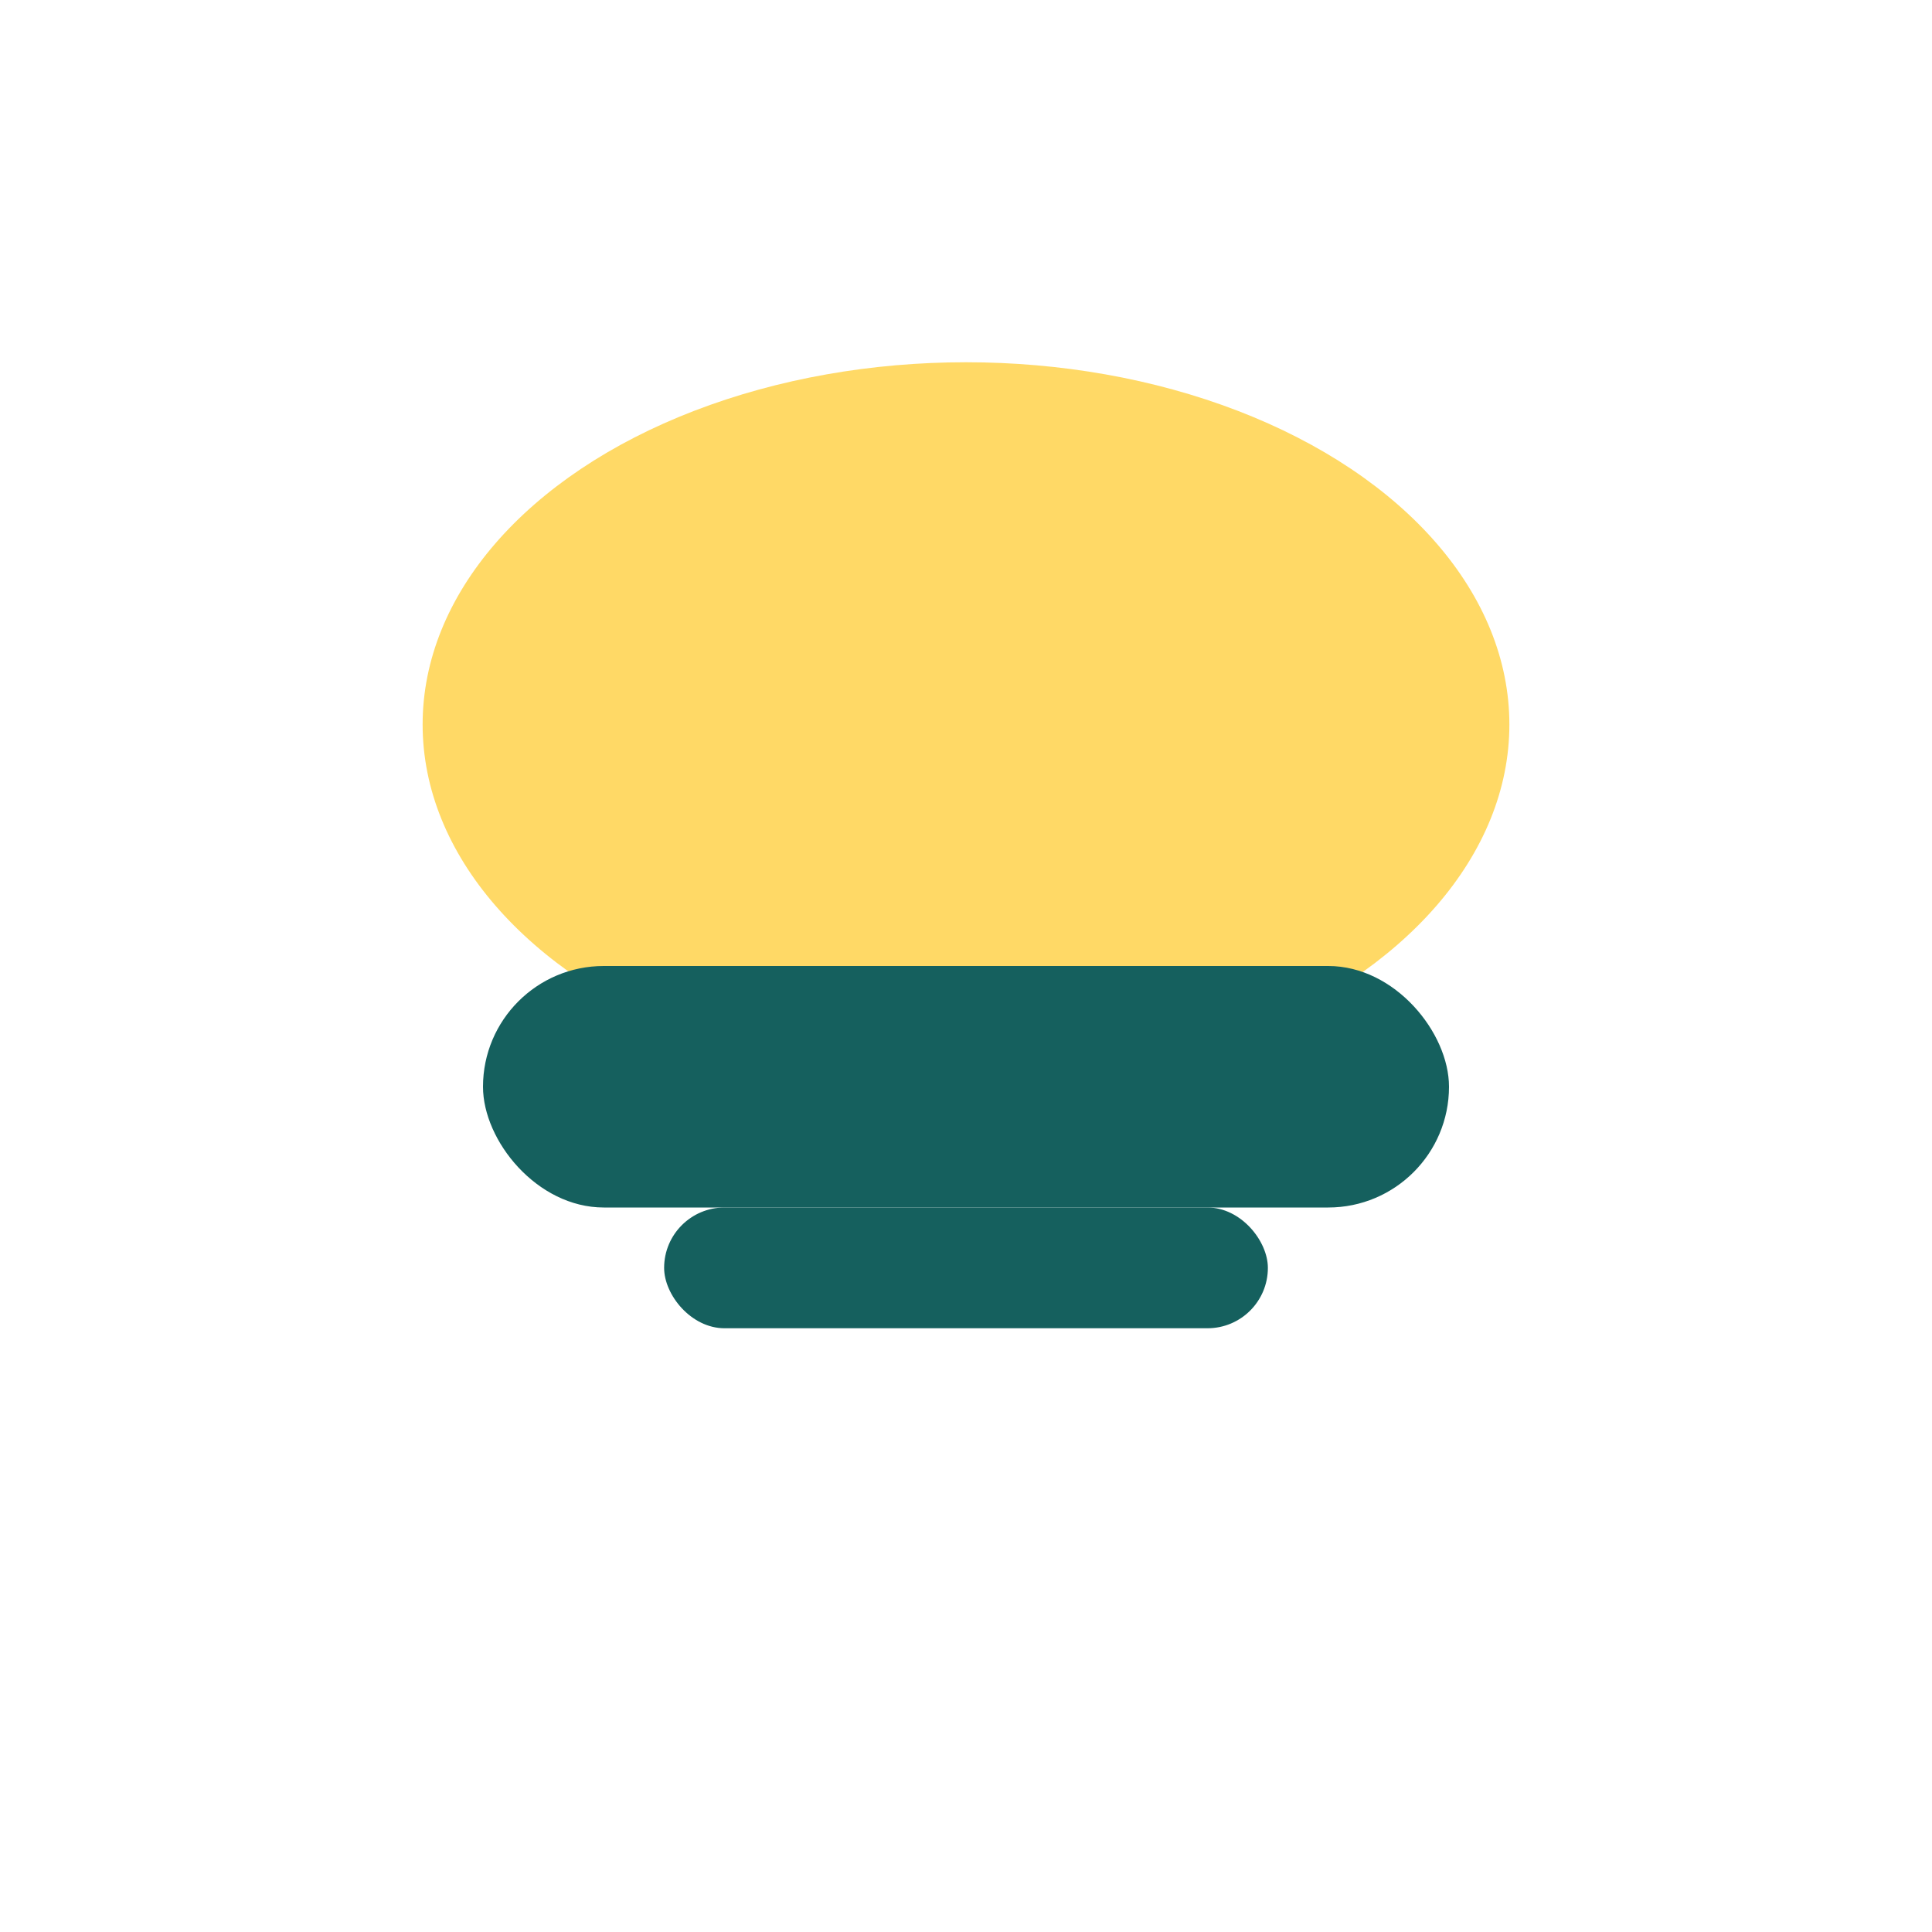
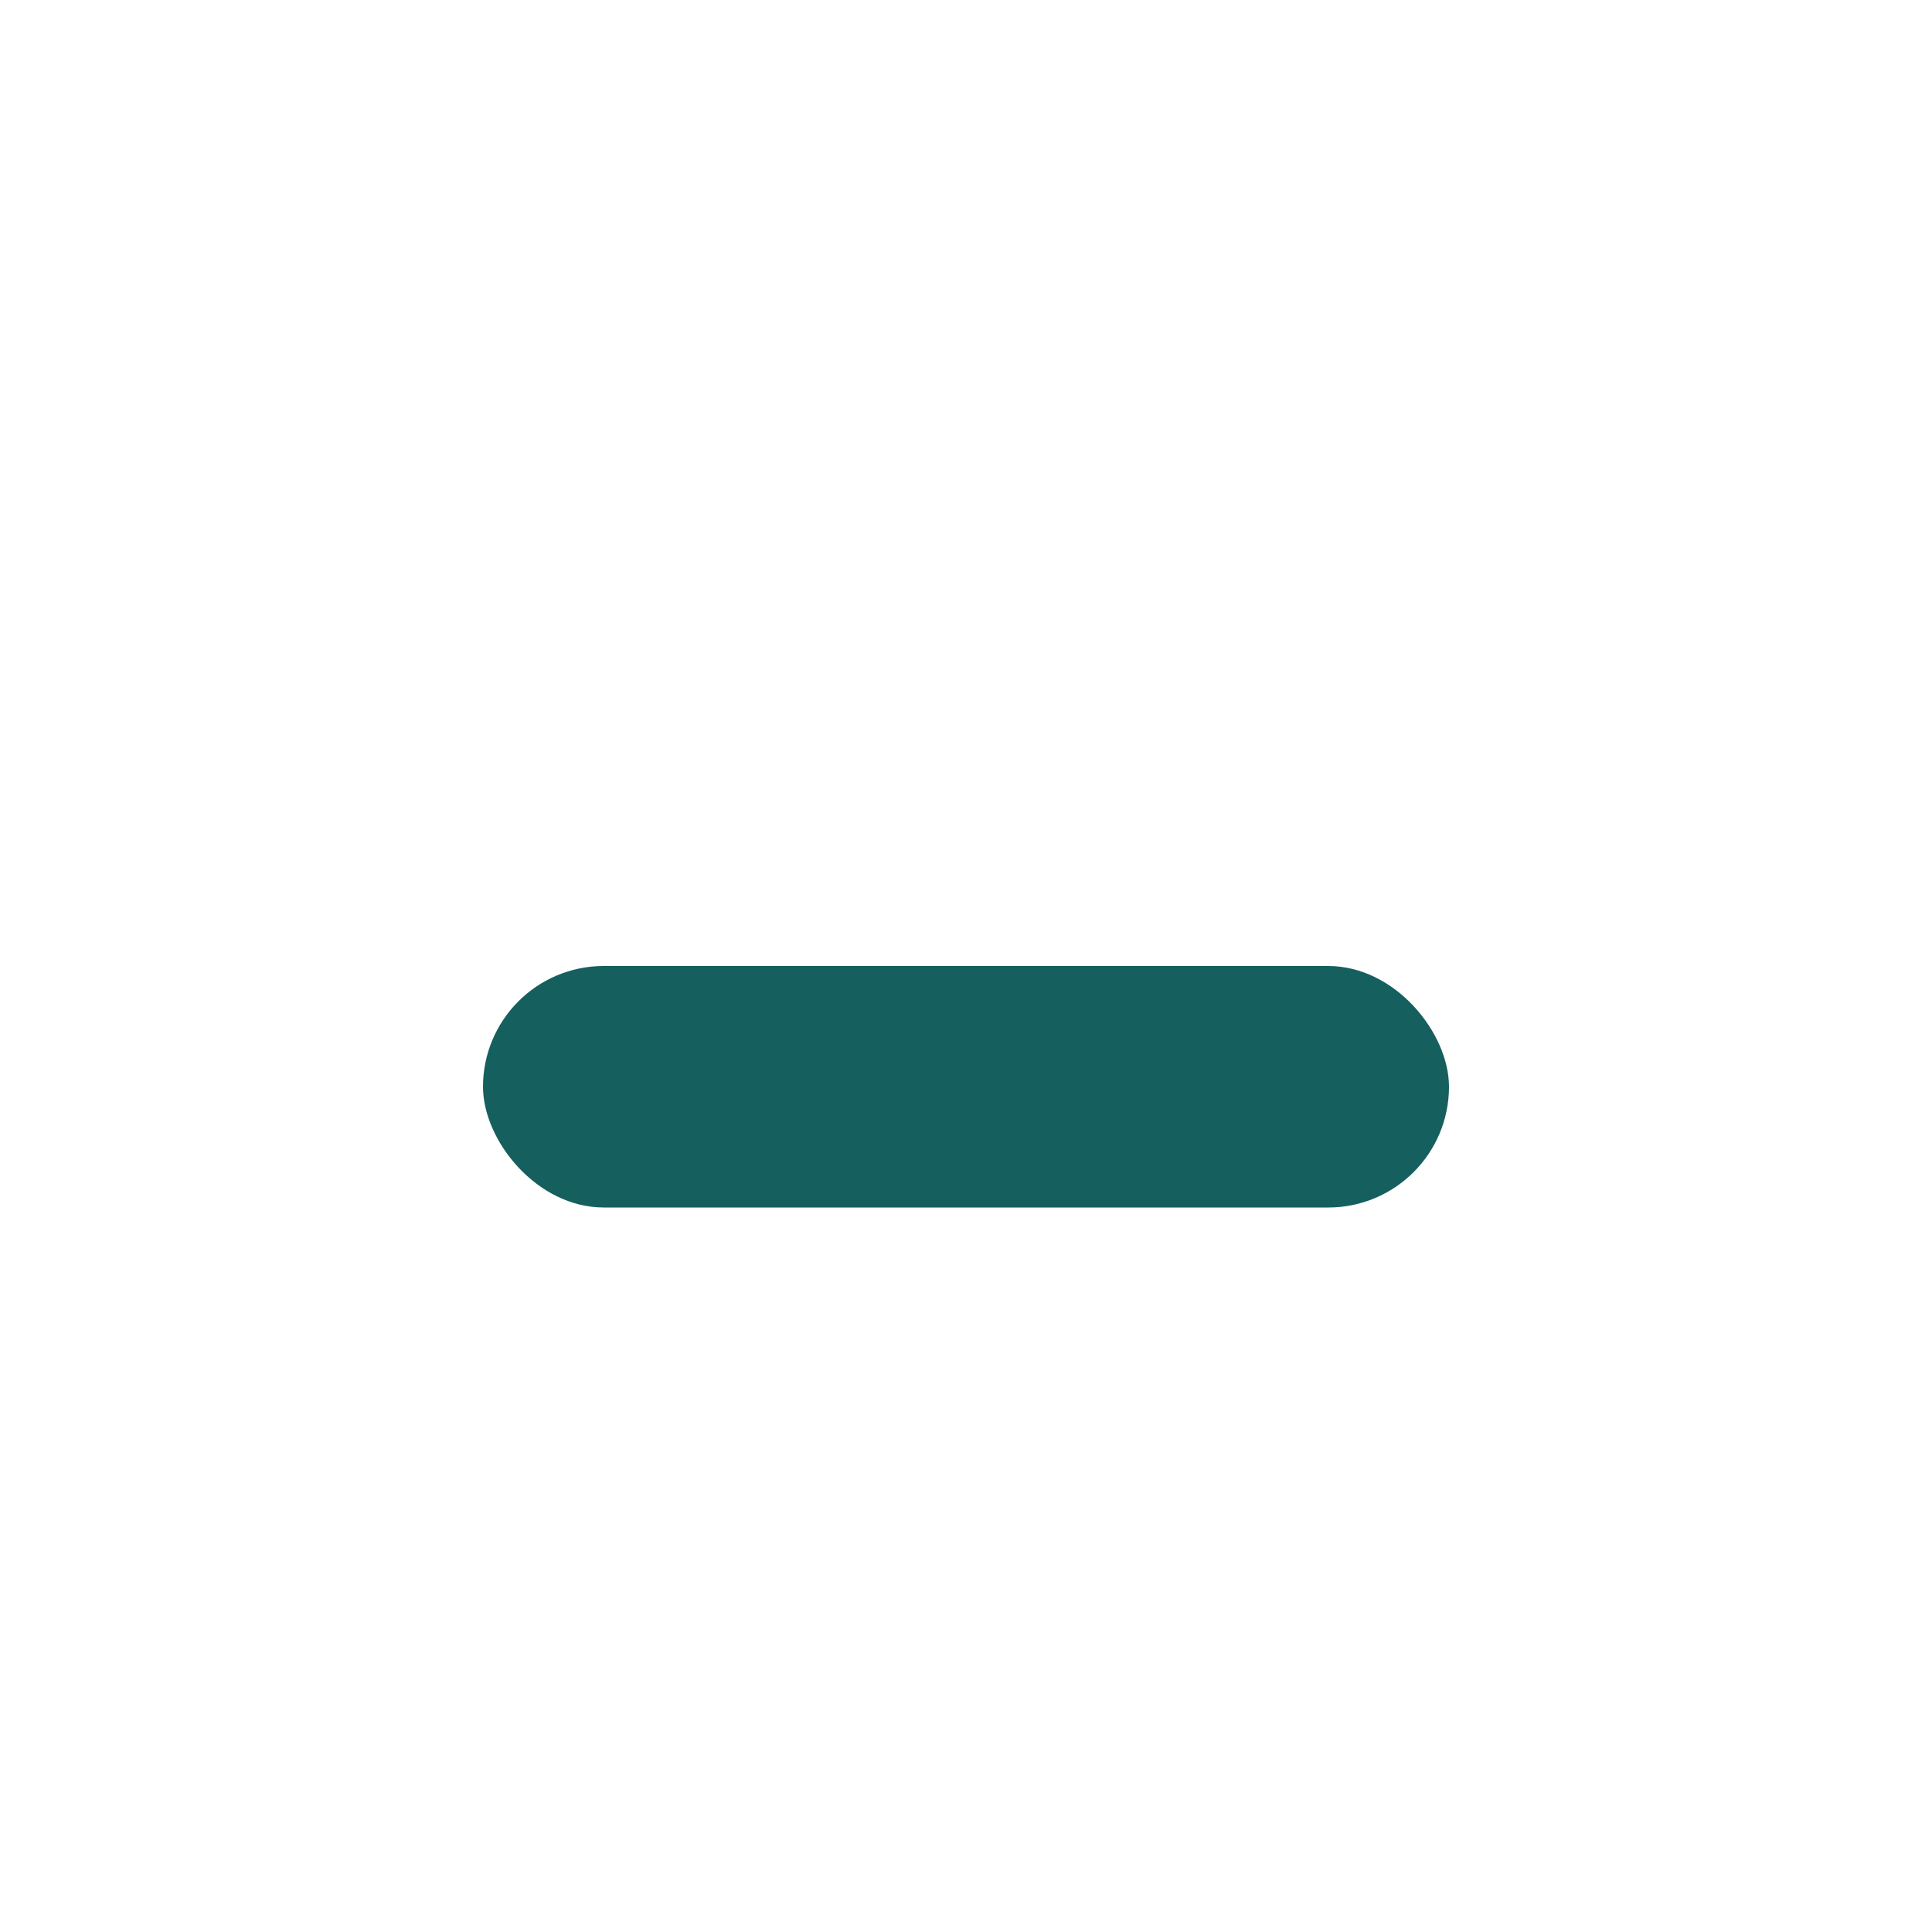
<svg xmlns="http://www.w3.org/2000/svg" width="32" height="32" viewBox="0 0 32 32">
-   <ellipse cx="16" cy="12" rx="9" ry="6" fill="#FFD966" />
  <rect x="8" y="16" width="16" height="4" rx="2" fill="#15605E" />
-   <rect x="11" y="20" width="10" height="2" rx="1" fill="#15605E" />
</svg>